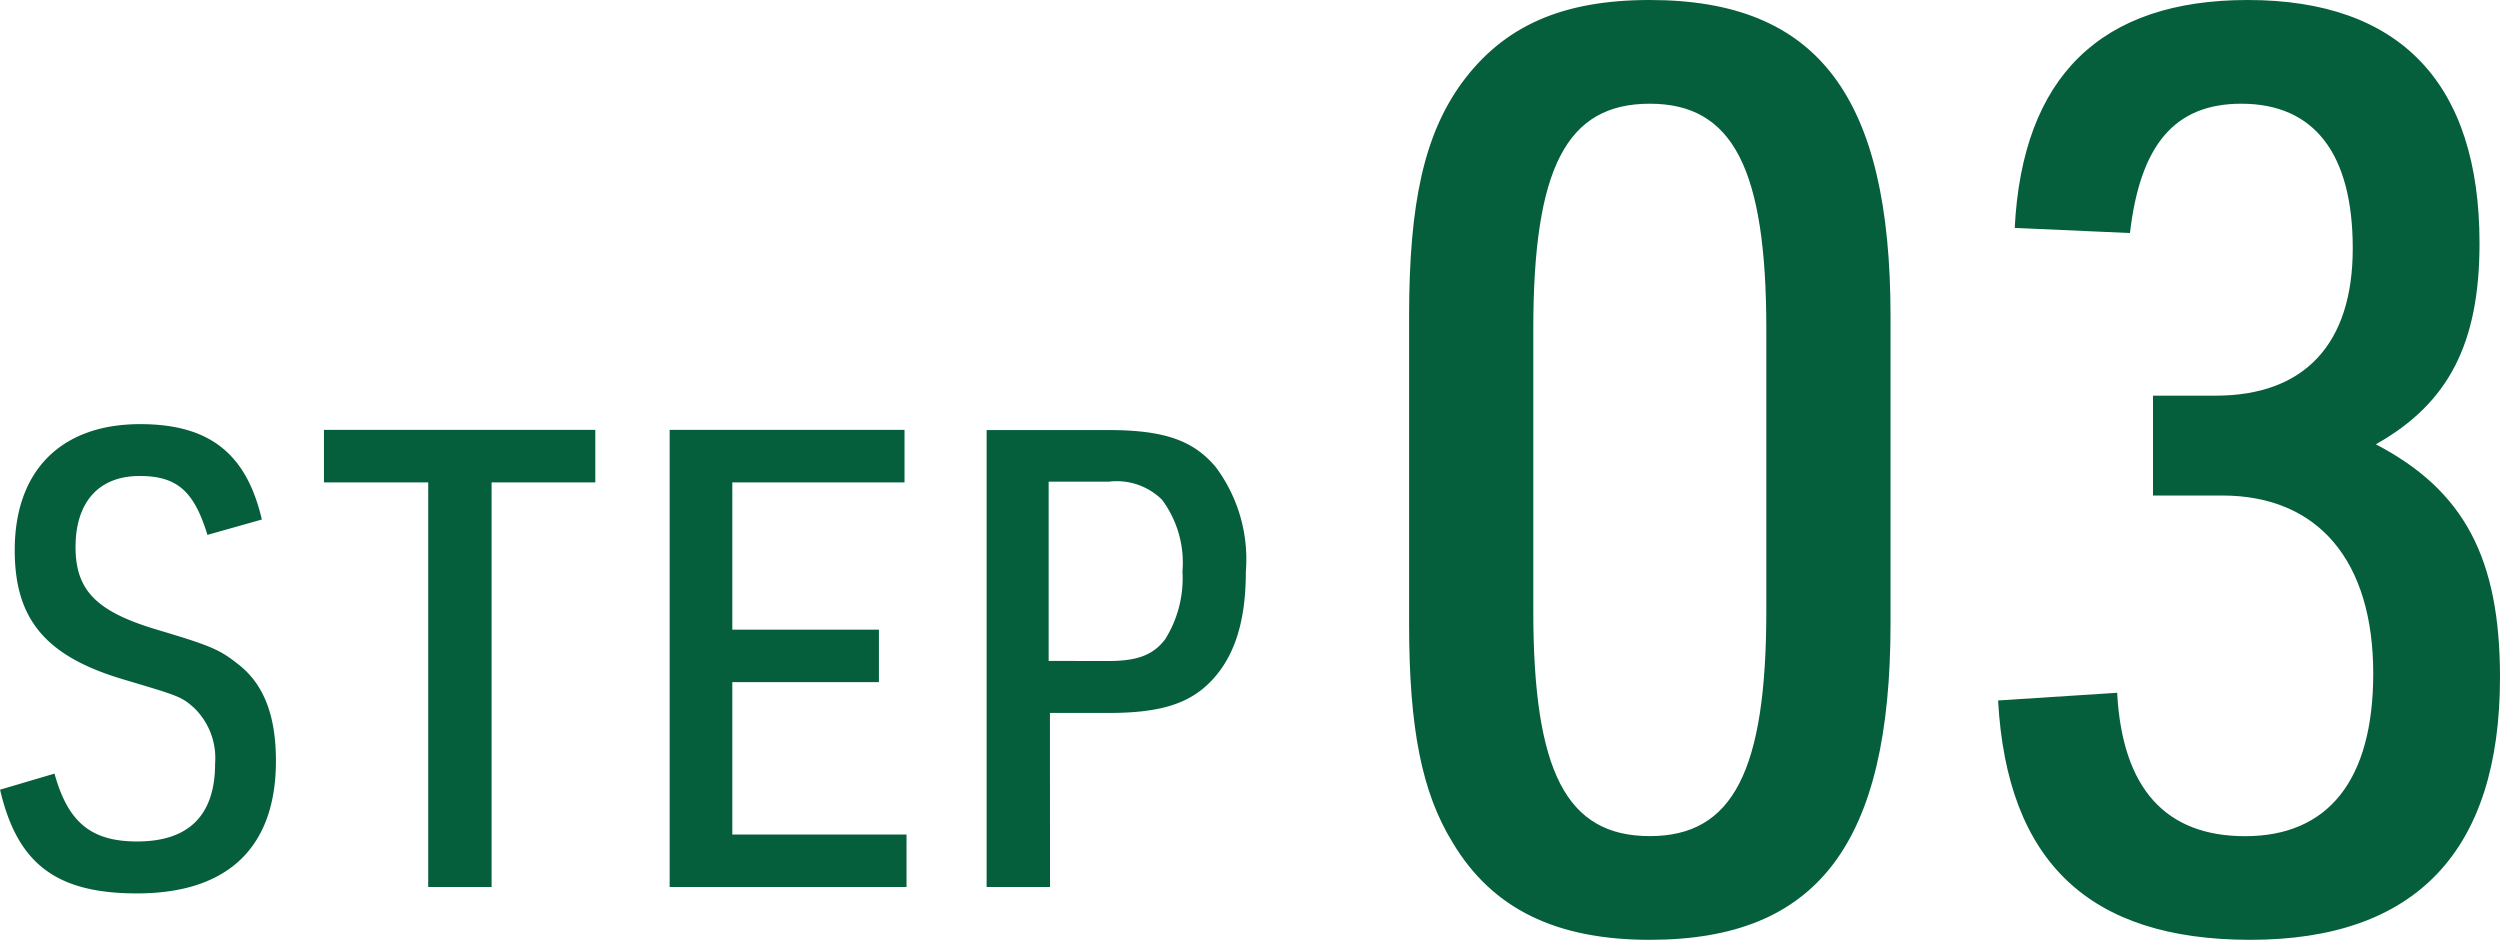
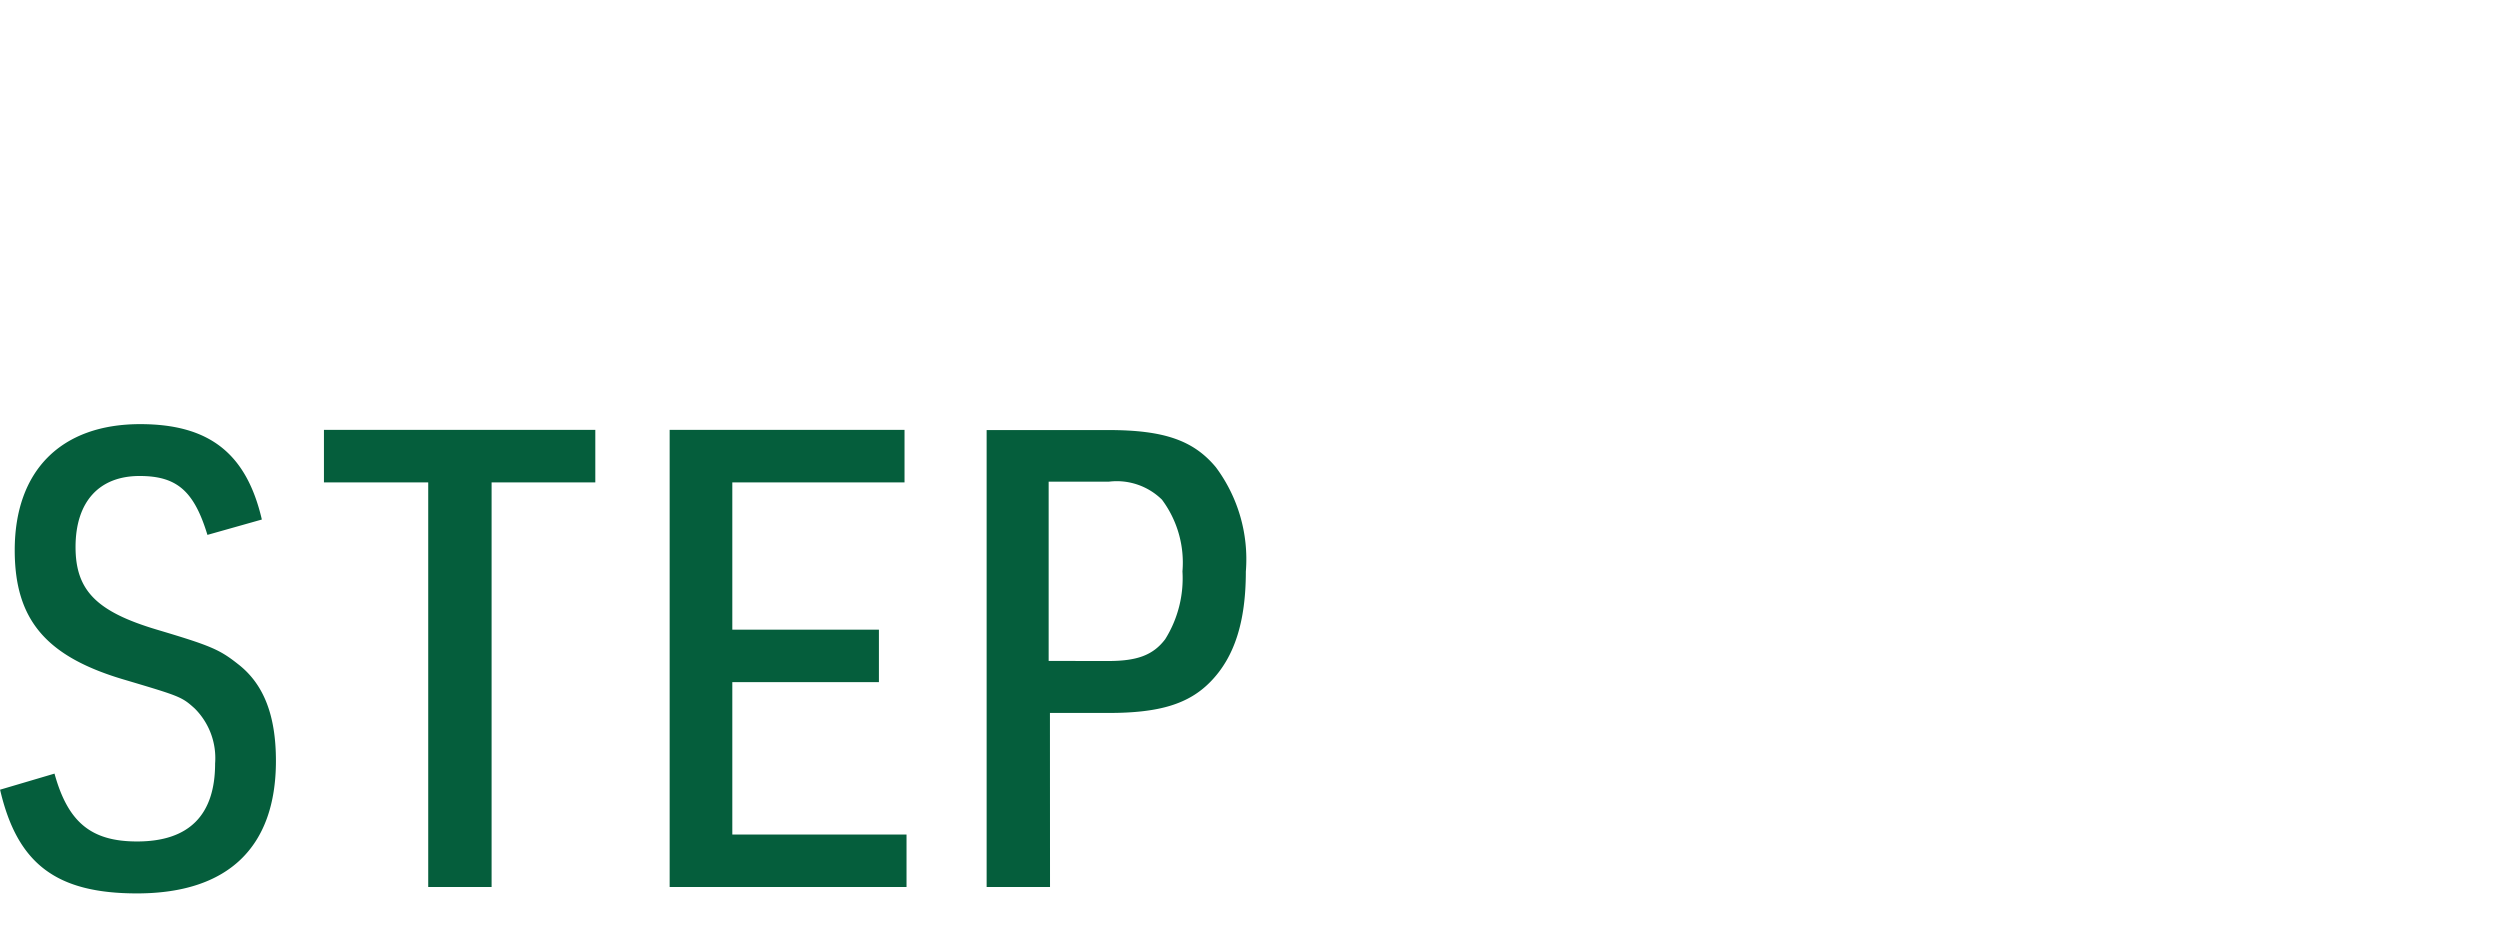
<svg xmlns="http://www.w3.org/2000/svg" width="124.96" height="46.976" viewBox="0 0 124.96 46.976">
  <g id="グループ_57968" data-name="グループ 57968" transform="translate(-185.896 -755.664)">
-     <path id="パス_68850" data-name="パス 68850" d="M3.328-15.168c0,5.248.64,8.448,2.176,10.944C7.488-.9,10.688.64,15.36.64c8.384,0,12.032-4.8,12.032-15.808v-15.36c0-11.008-3.648-15.808-12.032-15.808-4.352,0-7.3,1.28-9.408,4.16C4.1-39.616,3.328-36.224,3.328-30.528Zm17.856-.64c0,8-1.664,11.264-5.824,11.264s-5.824-3.2-5.824-11.264v-14.08c0-8.064,1.664-11.264,5.824-11.264s5.824,3.264,5.824,11.264Zm19.328-5.76h3.456c4.8,0,7.552,3.264,7.552,8.9,0,5.312-2.24,8.128-6.4,8.128-3.968,0-6.144-2.368-6.4-7.168l-5.952.384C33.216-3.264,37.312.64,45.376.64c8.256,0,12.48-4.416,12.48-13.12,0-5.952-1.792-9.344-6.208-11.648,3.648-2.048,5.184-5.056,5.184-10.048,0-8-3.968-12.16-11.584-12.16-7.36,0-11.264,3.84-11.648,11.392l5.76.256c.512-4.416,2.24-6.464,5.568-6.464,3.648,0,5.568,2.5,5.568,7.232,0,4.8-2.432,7.36-6.848,7.36H40.512Z" transform="translate(253 802)" fill="#055e3c" />
    <path id="パス_68849" data-name="パス 68849" d="M.9-4.864C1.76-1.152,3.712.32,7.744.32c4.544,0,6.944-2.3,6.944-6.624,0-2.272-.608-3.84-1.888-4.832-.928-.736-1.376-.928-4.064-1.728-3.008-.9-4.064-1.952-4.064-4.128,0-2.272,1.184-3.552,3.2-3.552,1.856,0,2.72.736,3.392,2.944l2.72-.768c-.768-3.3-2.624-4.768-6.08-4.768-3.968,0-6.272,2.336-6.272,6.3,0,3.488,1.568,5.344,5.568,6.5,2.688.8,2.784.832,3.424,1.408a3.5,3.5,0,0,1,1.024,2.752c0,2.592-1.312,3.9-3.9,3.9-2.3,0-3.456-.96-4.128-3.392ZM22.3,0h3.168V-20.224h5.184v-2.624H17.088v2.624H22.3ZM34.368,0h11.84V-2.624H37.5V-10.24h7.328v-2.624H37.5v-7.36h8.608v-2.624H34.368ZM53.376-8.7H56.32c2.528,0,4-.448,5.088-1.568,1.184-1.216,1.76-2.976,1.76-5.5a7.691,7.691,0,0,0-1.5-5.216c-1.12-1.344-2.592-1.856-5.376-1.856h-6.08V0h3.168ZM53.312-11.3v-8.96H56.32a3.221,3.221,0,0,1,2.656.9A5.267,5.267,0,0,1,60-15.776a5.74,5.74,0,0,1-.864,3.392c-.608.8-1.408,1.088-2.848,1.088Z" transform="translate(185 800)" fill="#055e3c" />
  </g>
</svg>